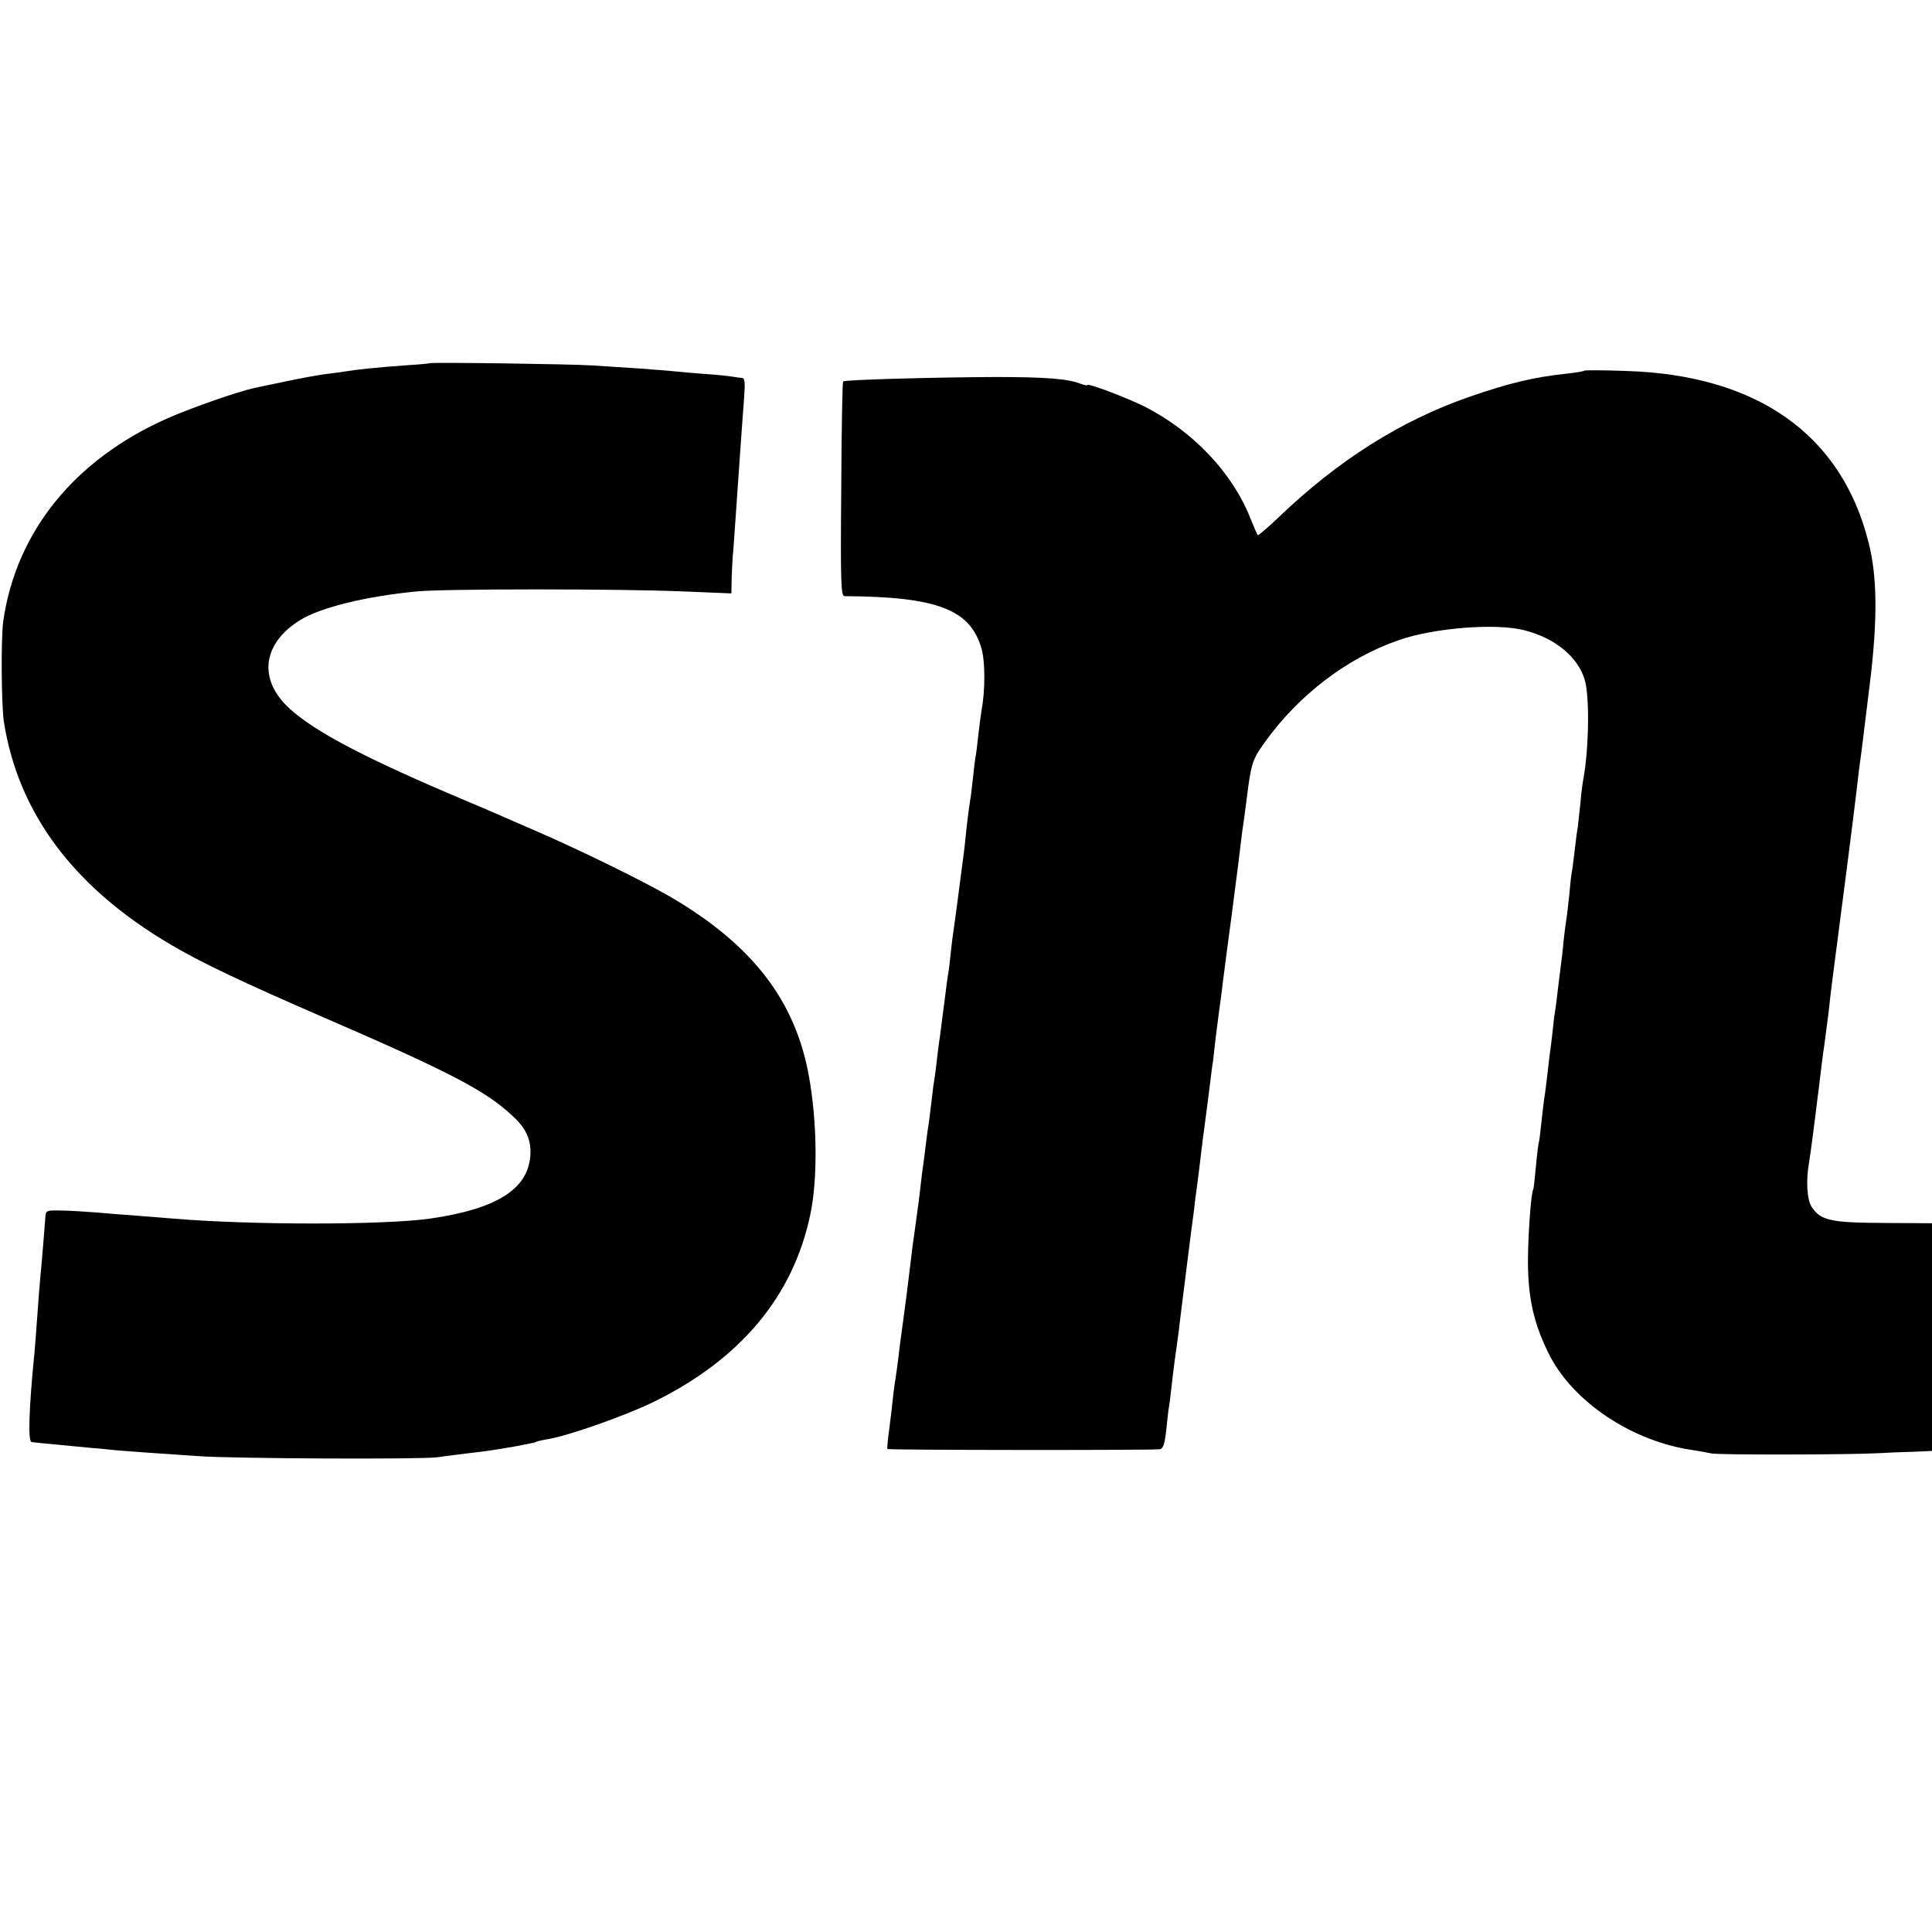
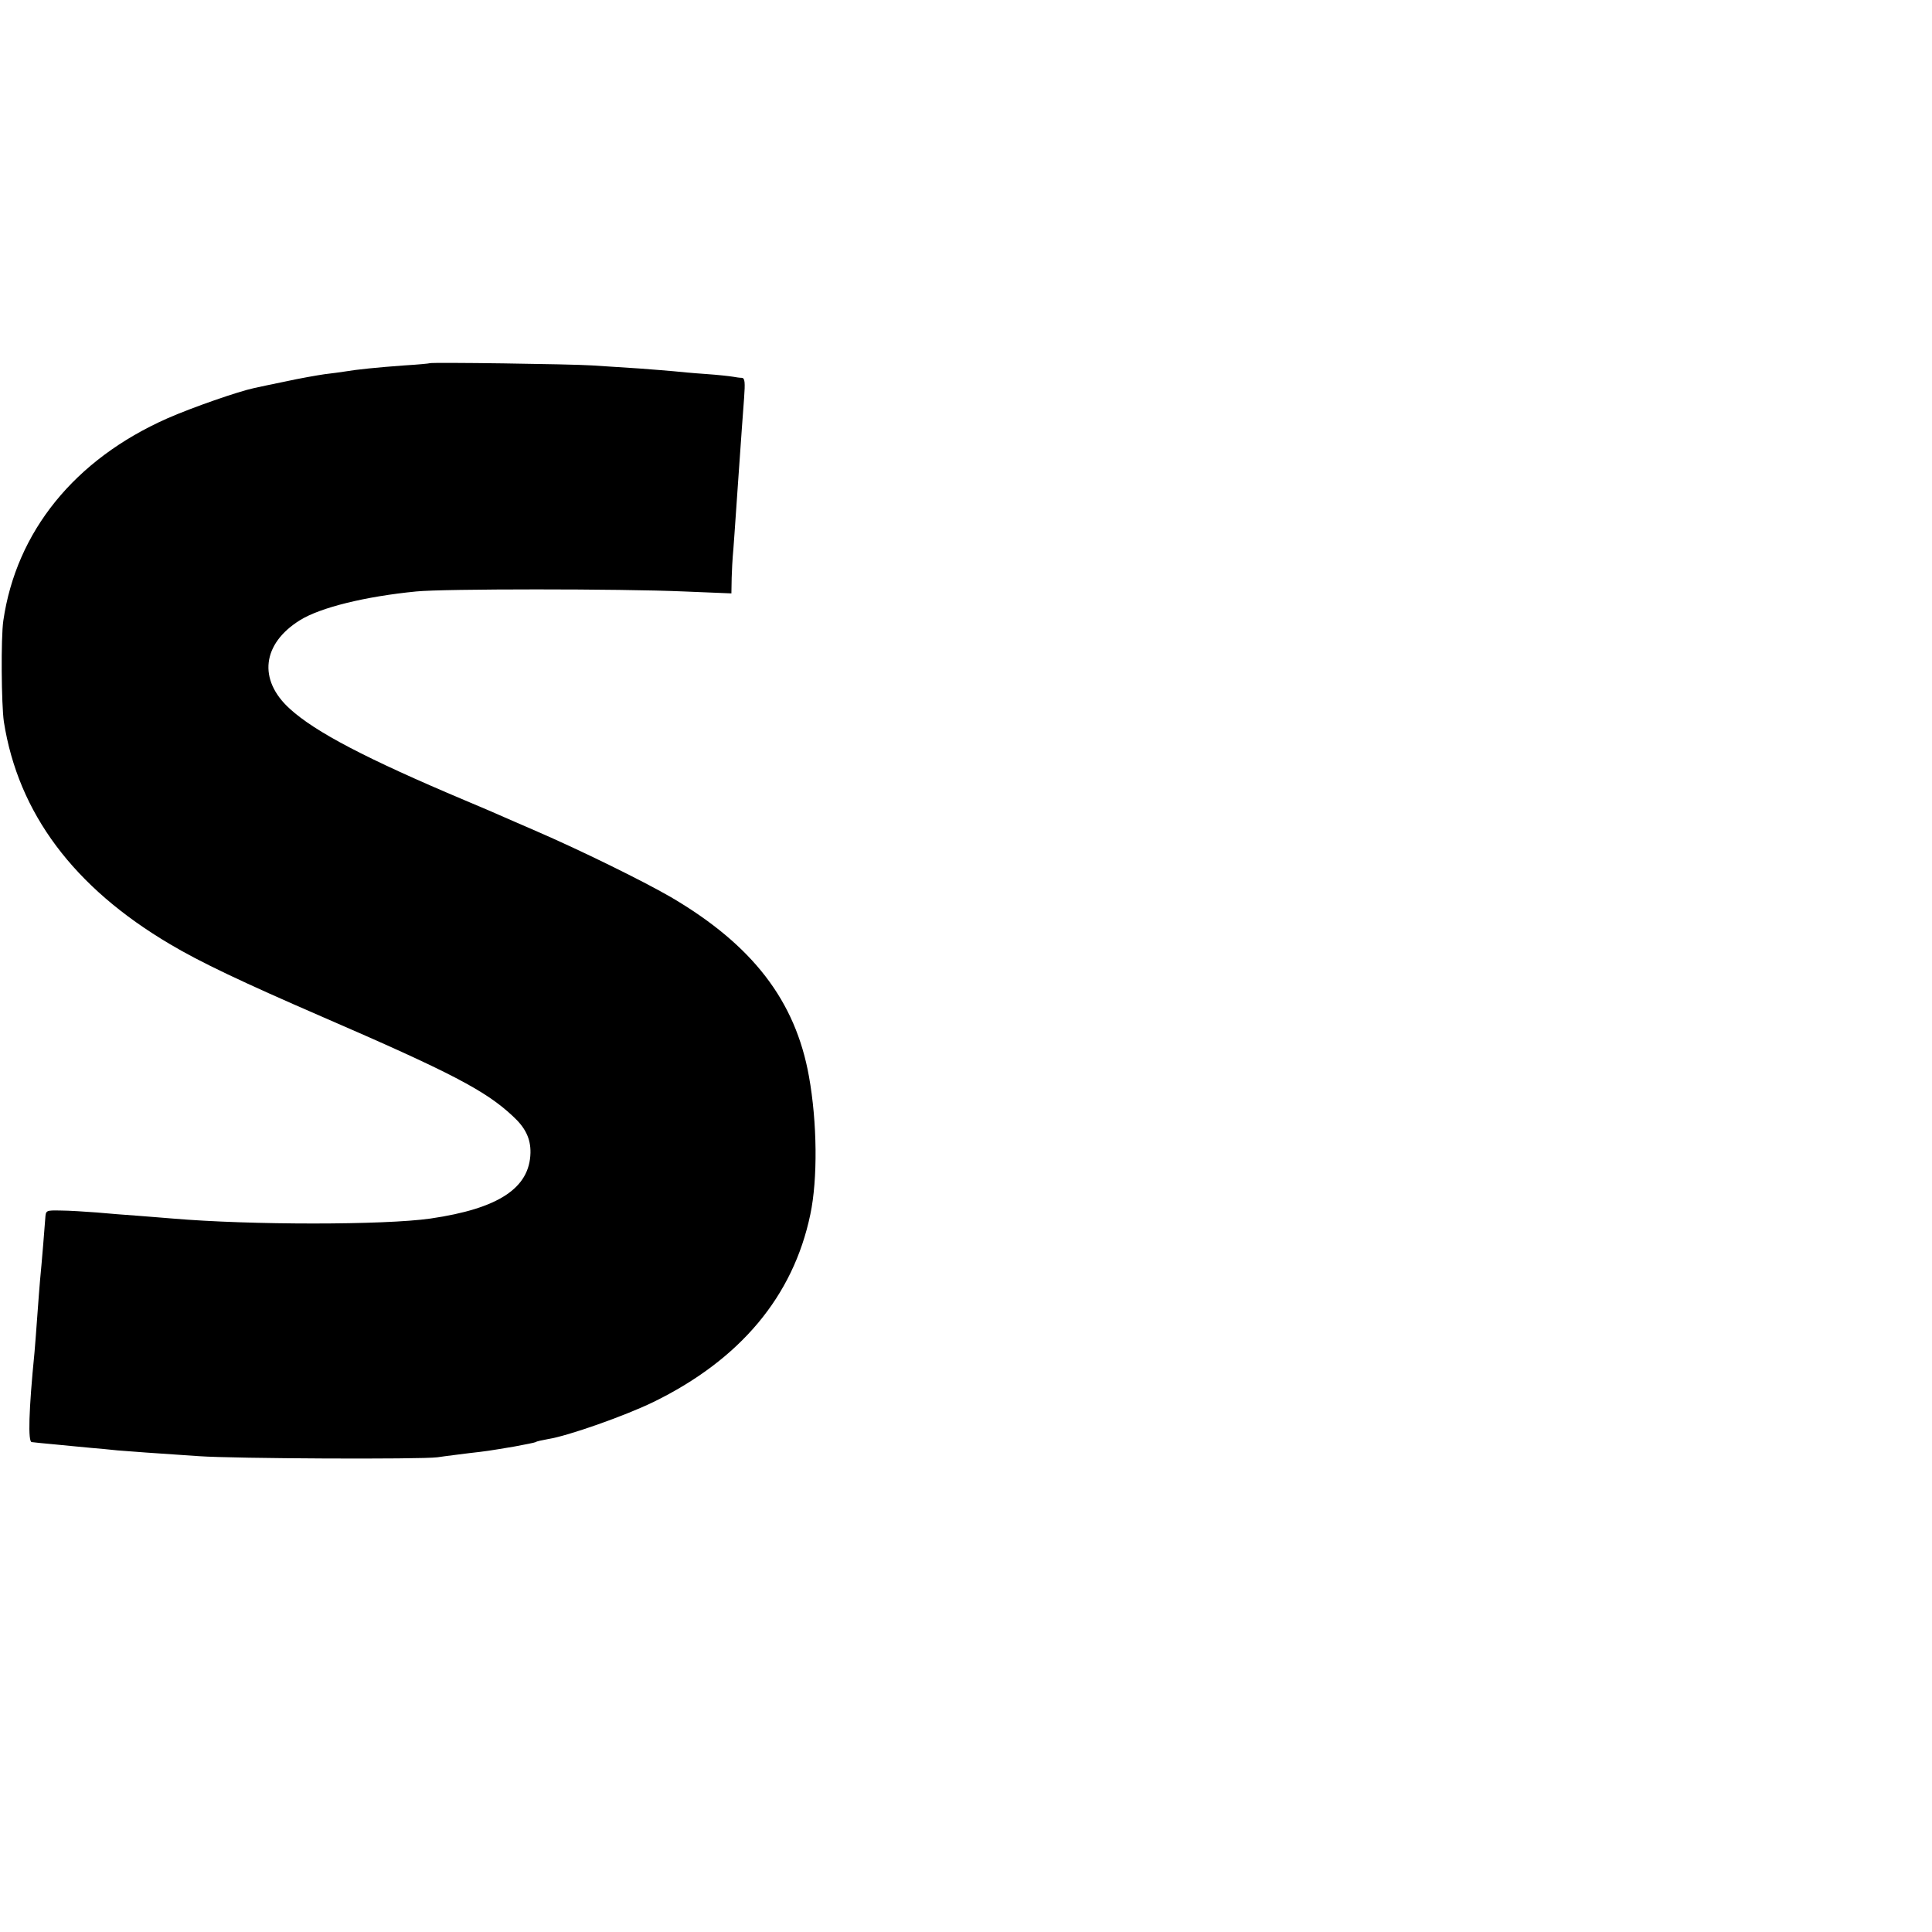
<svg xmlns="http://www.w3.org/2000/svg" version="1.0" width="700pt" height="700pt" viewBox="0 0 700 700" preserveAspectRatio="xMidYMid meet">
  <g transform="translate(0,700) scale(0.1,-0.1)" fill="#000000" stroke="none">
    <path d="M1557 5684 c-1 -1 -42 -5 -92 -8 -97 -7 -175 -15 -215 -22 -14 -2 -47 -7 -75 -10 -27 -4 -90 -15 -140 -26 -49 -10 -101 -21 -114 -24 -57 -12 -224 -70 -315 -110 -336 -149 -547 -410 -594 -733 -9 -62 -7 -304 2 -366 52 -331 253 -600 602 -806 109 -65 261 -137 549 -262 471 -204 595 -269 693 -361 46 -42 65 -82 64 -133 -3 -128 -116 -202 -362 -238 -167 -24 -654 -24 -935 0 -27 2 -84 7 -125 10 -41 3 -109 8 -150 12 -41 3 -100 7 -130 7 -54 1 -54 1 -56 -29 -2 -29 -12 -153 -19 -225 -2 -19 -6 -78 -10 -130 -4 -52 -8 -111 -10 -130 -21 -211 -24 -325 -10 -325 6 -1 46 -5 90 -9 44 -4 100 -10 125 -12 25 -2 68 -6 95 -9 46 -4 133 -10 296 -21 126 -9 805 -12 864 -4 33 5 85 11 115 15 62 7 69 8 164 24 38 7 73 14 77 16 3 3 24 7 45 11 71 11 278 84 381 134 315 154 507 383 569 680 27 128 25 334 -5 500 -49 274 -204 476 -501 650 -102 59 -328 170 -490 240 -41 18 -93 40 -115 50 -22 10 -85 37 -140 60 -358 151 -543 248 -635 332 -116 105 -100 236 37 321 74 46 237 86 421 104 98 10 741 10 970 0 l172 -7 1 57 c1 32 3 67 4 78 2 18 8 107 20 280 12 173 16 226 21 293 4 56 3 72 -8 73 -7 0 -22 2 -32 4 -11 2 -56 7 -100 10 -45 3 -97 8 -116 10 -19 2 -75 6 -125 10 -49 3 -126 8 -170 11 -75 5 -583 12 -588 8z" />
-     <path d="M5740 5657 c-3 -3 -32 -7 -65 -11 -115 -12 -208 -34 -349 -83 -249 -86 -477 -230 -693 -437 -40 -38 -74 -67 -76 -65 -2 2 -14 30 -27 62 -65 165 -209 316 -385 405 -67 33 -205 85 -205 77 0 -3 -12 0 -26 5 -47 18 -127 24 -309 24 -230 -1 -544 -10 -550 -16 -3 -2 -6 -178 -7 -391 -3 -339 -1 -387 12 -387 336 -2 455 -48 496 -189 14 -50 14 -151 0 -228 -2 -10 -7 -47 -11 -83 -4 -36 -8 -72 -10 -80 -2 -8 -6 -44 -10 -80 -4 -36 -8 -72 -10 -80 -3 -16 -15 -111 -20 -167 -2 -17 -6 -49 -9 -70 -3 -21 -10 -76 -16 -123 -6 -47 -13 -96 -15 -110 -2 -14 -7 -50 -10 -80 -3 -30 -7 -66 -10 -80 -2 -14 -7 -47 -10 -75 -6 -47 -8 -64 -19 -147 -3 -18 -8 -56 -11 -84 -3 -28 -7 -59 -9 -70 -2 -10 -7 -48 -11 -84 -4 -36 -9 -72 -10 -81 -2 -9 -6 -40 -10 -70 -3 -30 -8 -65 -10 -79 -2 -14 -7 -50 -10 -80 -3 -30 -8 -66 -10 -80 -9 -68 -15 -109 -20 -145 -2 -22 -12 -96 -20 -165 -9 -69 -18 -136 -20 -150 -2 -14 -7 -49 -10 -79 -4 -30 -8 -63 -10 -73 -2 -11 -7 -45 -10 -76 -3 -31 -10 -84 -14 -117 -5 -33 -7 -62 -6 -65 2 -4 923 -5 986 -1 13 1 19 17 25 74 4 39 8 74 9 77 1 3 5 34 9 70 4 36 9 77 11 92 2 16 6 45 9 65 3 21 8 56 10 78 6 48 44 354 52 410 2 22 7 58 10 80 3 22 7 54 9 70 2 17 8 68 14 115 17 128 20 151 26 200 3 25 7 59 10 75 2 17 6 53 9 80 11 89 14 109 21 160 3 28 8 64 10 80 2 17 13 102 25 190 28 215 29 223 35 275 3 25 7 59 10 75 2 17 7 50 10 75 18 146 21 155 67 220 123 172 300 307 487 371 129 45 356 62 456 35 111 -29 193 -97 217 -180 18 -61 15 -253 -6 -363 -2 -10 -7 -48 -10 -84 -4 -36 -8 -76 -10 -90 -3 -13 -7 -51 -11 -84 -4 -32 -8 -66 -10 -75 -2 -8 -6 -44 -9 -80 -4 -36 -8 -75 -10 -85 -2 -11 -7 -49 -11 -85 -3 -36 -8 -76 -10 -90 -2 -14 -6 -50 -10 -80 -3 -30 -8 -66 -10 -80 -3 -14 -7 -50 -10 -80 -3 -30 -8 -66 -10 -80 -2 -14 -6 -52 -10 -85 -4 -32 -8 -66 -10 -75 -1 -8 -6 -46 -10 -85 -4 -38 -8 -72 -10 -75 -1 -3 -6 -41 -10 -85 -4 -44 -8 -82 -10 -85 -8 -14 -19 -168 -19 -265 1 -130 21 -218 73 -325 86 -178 306 -325 531 -355 19 -3 46 -8 60 -11 25 -6 506 -5 610 1 30 2 85 4 123 5 l67 3 0 412 0 413 -176 1 c-192 1 -227 9 -260 58 -17 26 -21 95 -10 158 3 17 10 68 16 115 6 47 13 101 15 120 3 19 7 55 10 80 3 25 9 77 15 115 5 39 12 90 15 115 9 83 16 135 25 205 19 142 68 525 76 595 3 25 7 60 9 77 5 36 8 54 40 318 28 230 27 386 -5 510 -98 391 -404 607 -880 621 -80 3 -148 3 -150 1z" />
  </g>
</svg>